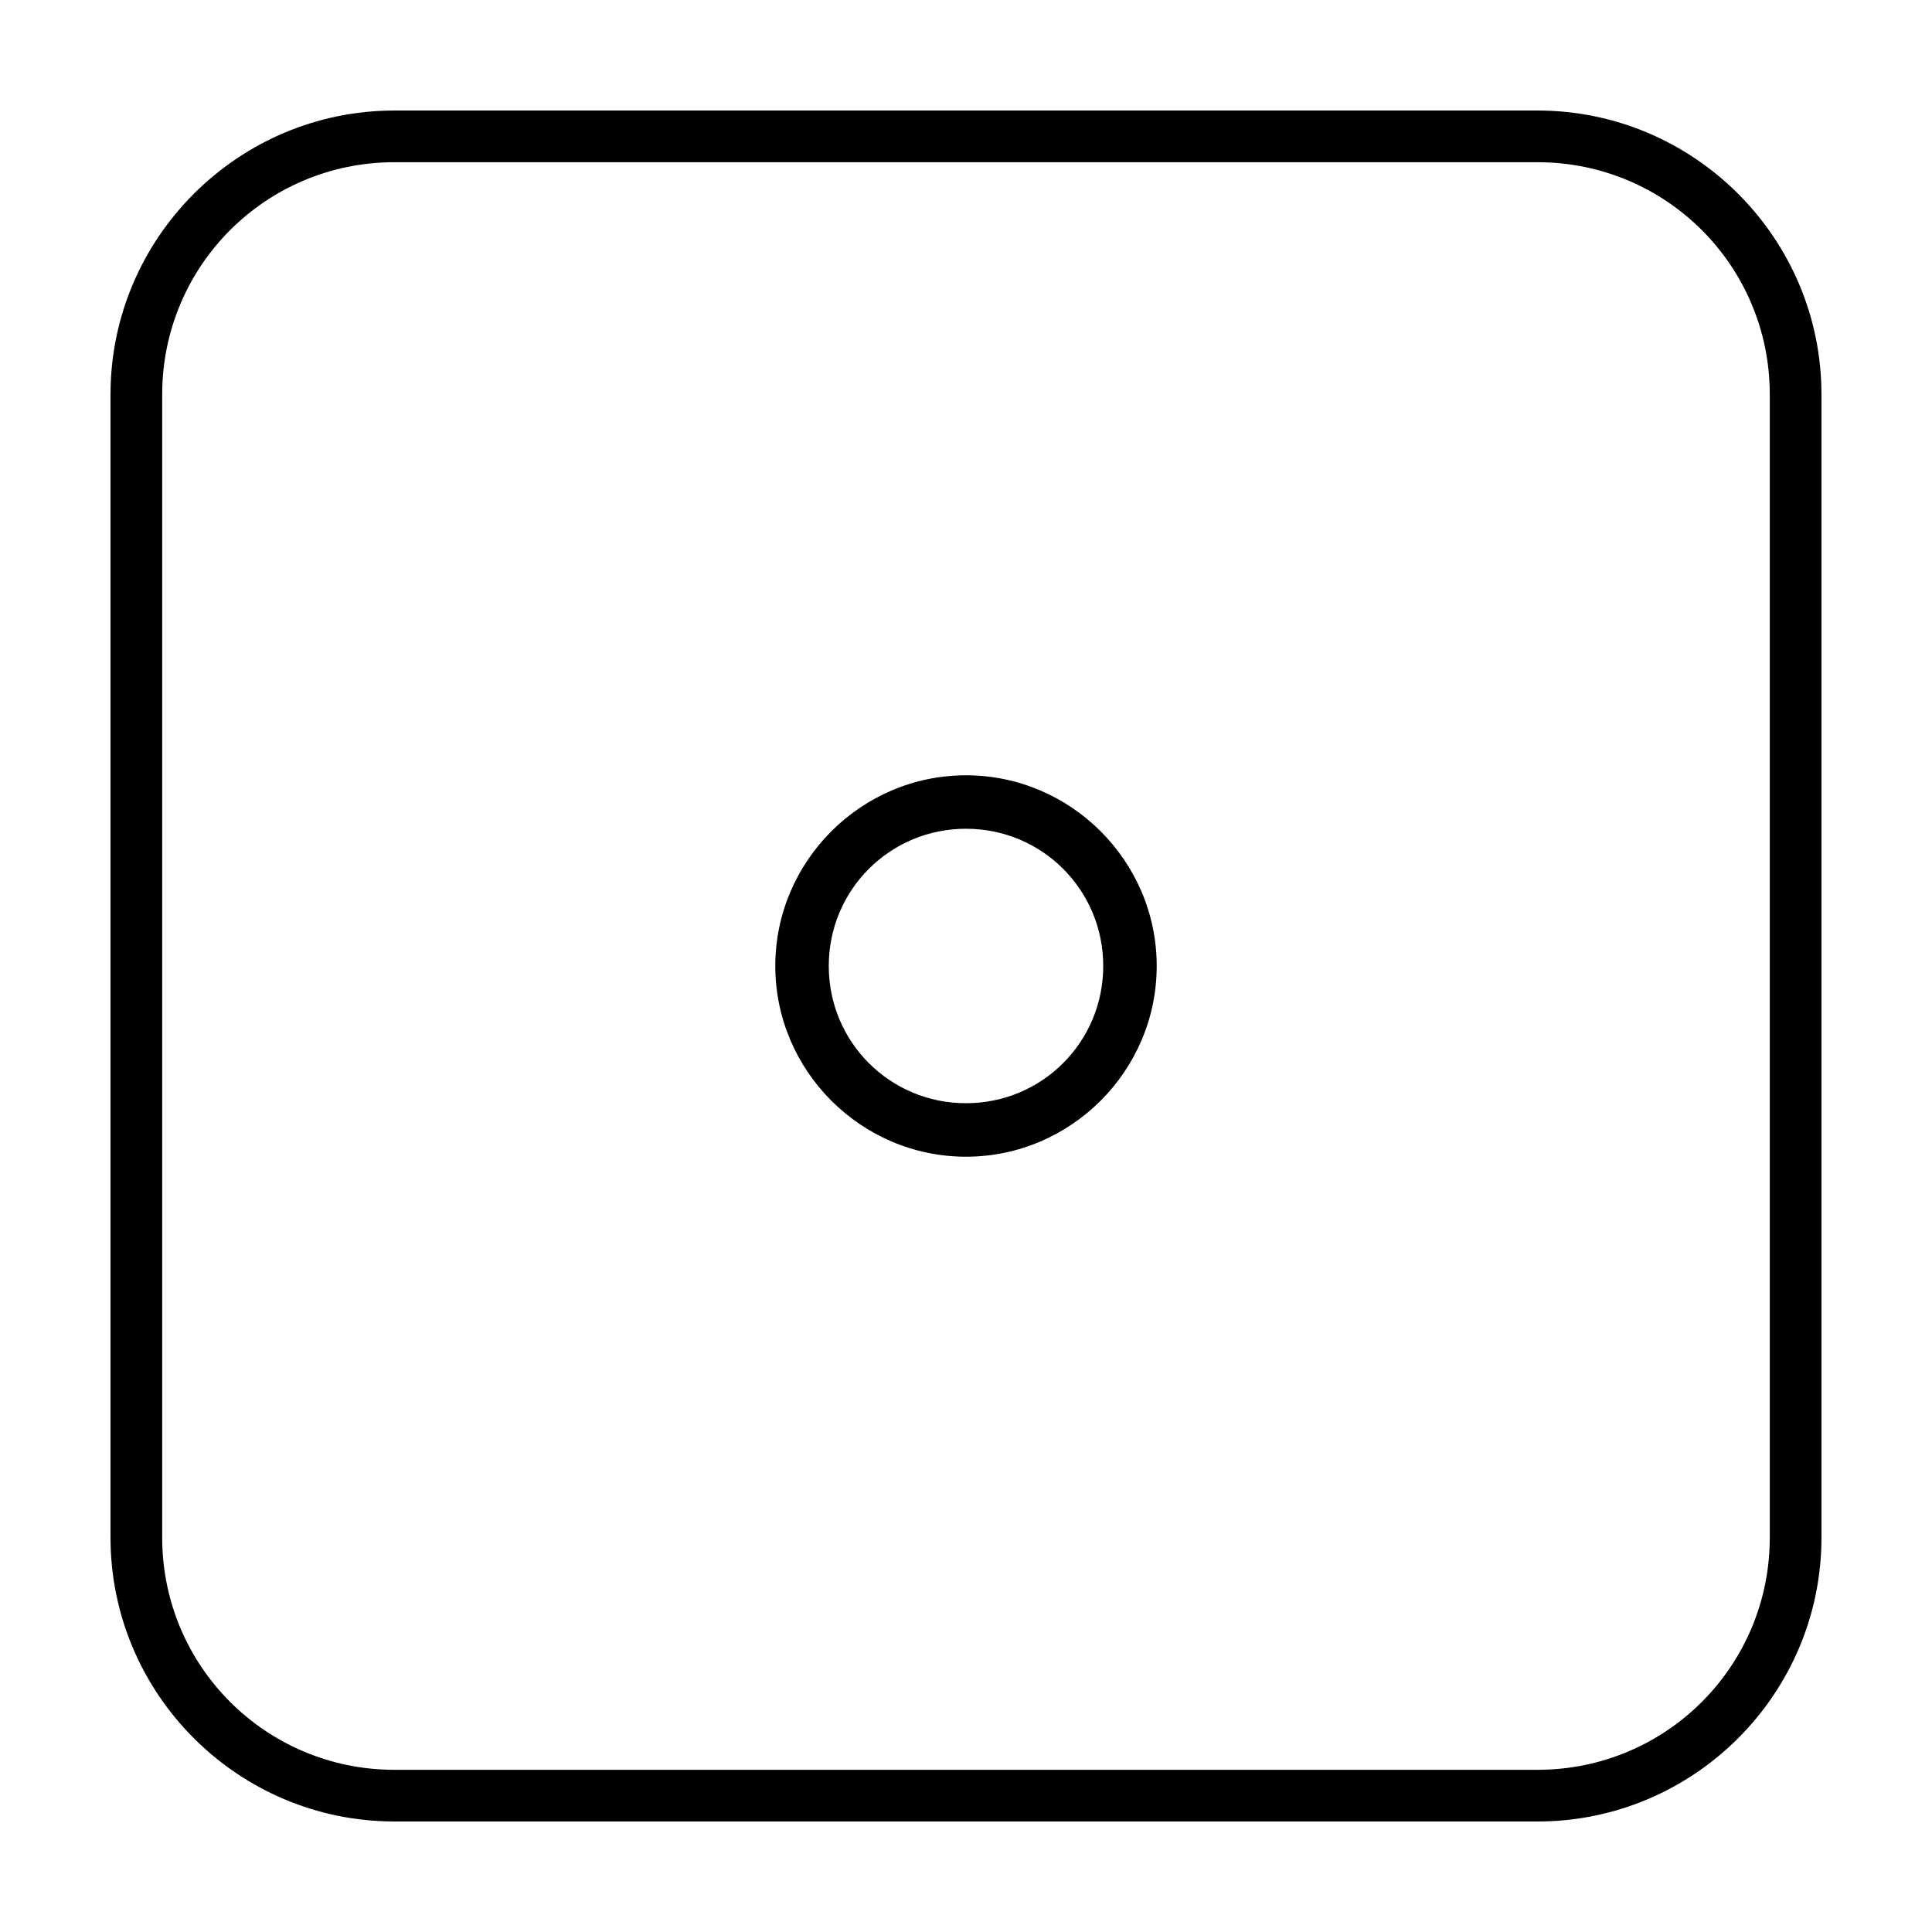
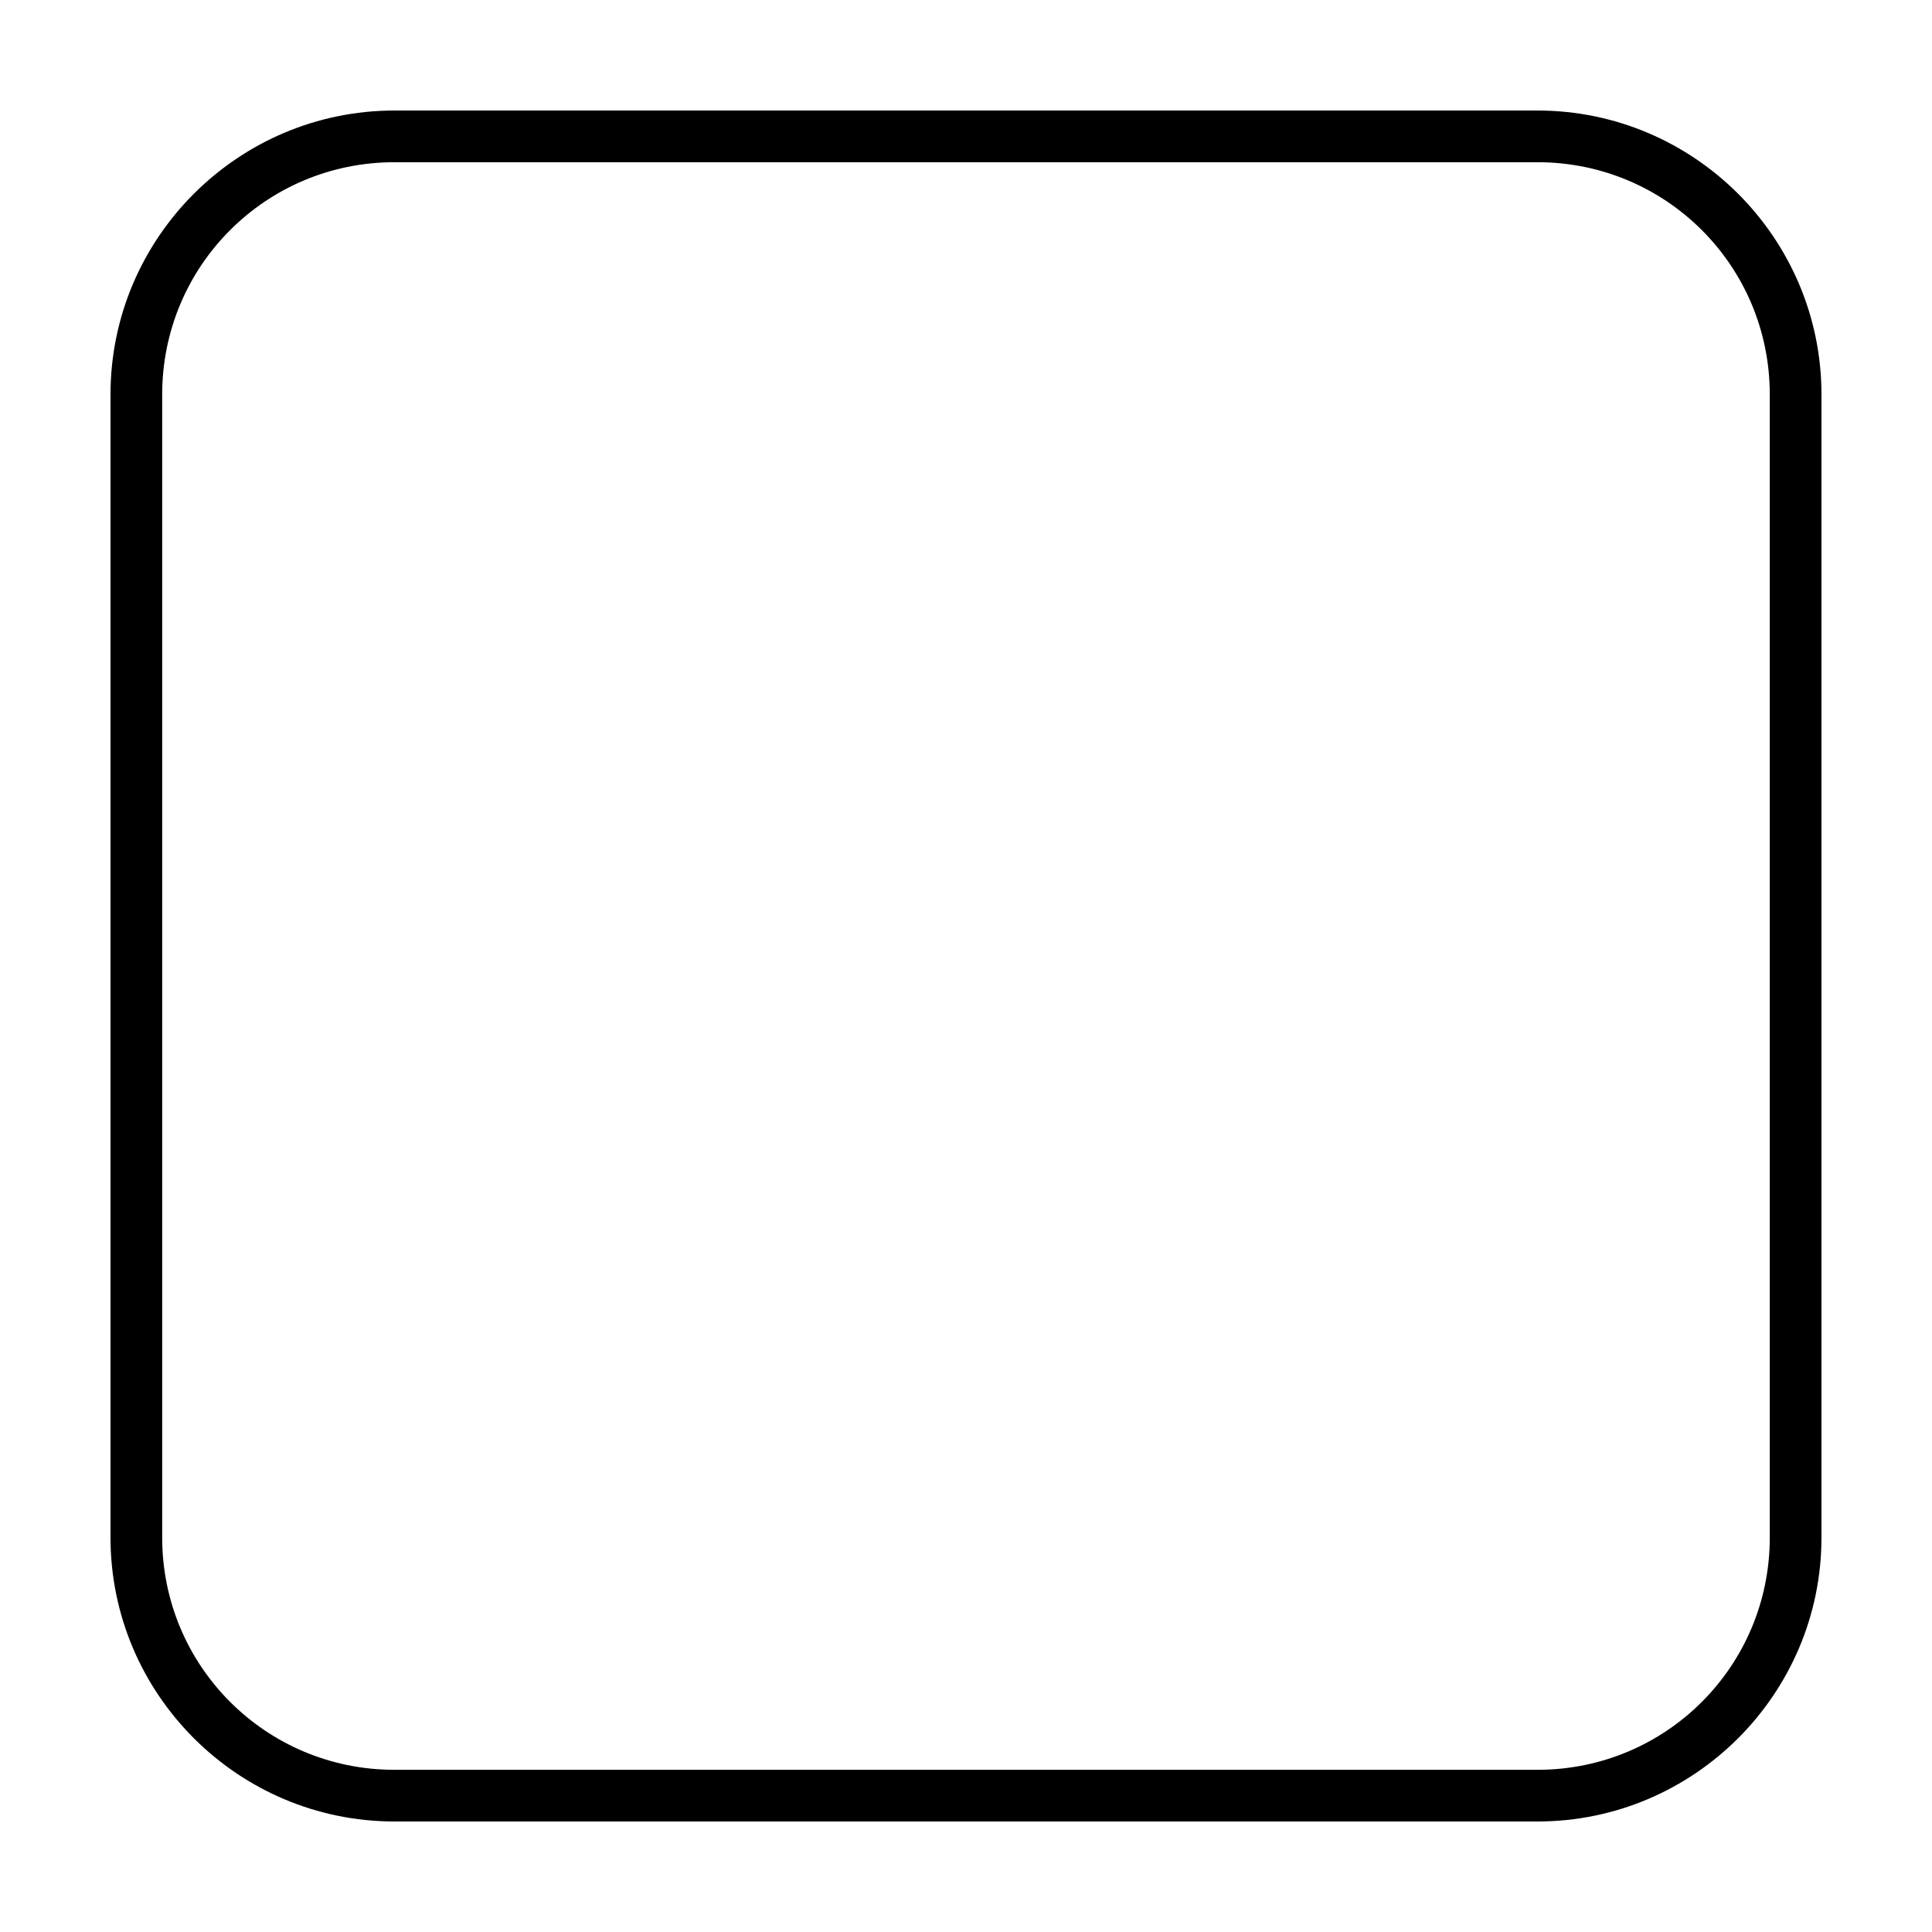
<svg xmlns="http://www.w3.org/2000/svg" fill="#000000" width="800px" height="800px" version="1.1" viewBox="144 144 512 512">
  <g>
-     <path d="m400 349.46c-27.789 0-50.539 22.75-50.539 50.539s22.75 50.539 50.539 50.539 50.539-22.75 50.539-50.539-22.75-50.539-50.539-50.539zm0 14.168c20.164 0 36.367 16.203 36.367 36.367 0 20.164-16.203 36.367-36.367 36.367s-36.367-16.203-36.367-36.367c0-20.164 16.203-36.367 36.367-36.367z" />
    <path d="m248.54 173.29c-41.473 0-75.254 33.781-75.254 75.254v302.91c0 41.48 33.781 75.258 75.254 75.258h302.91c41.48 0 75.258-33.777 75.258-75.254v-302.91c0-41.477-33.777-75.258-75.254-75.258zm0 13.699h302.91c34.082 0 61.559 27.477 61.559 61.559v302.91c0 34.082-27.477 61.559-61.559 61.559h-302.91c-34.082 0-61.559-27.477-61.559-61.559v-302.91c0-34.082 27.477-61.559 61.559-61.559z" />
  </g>
</svg>